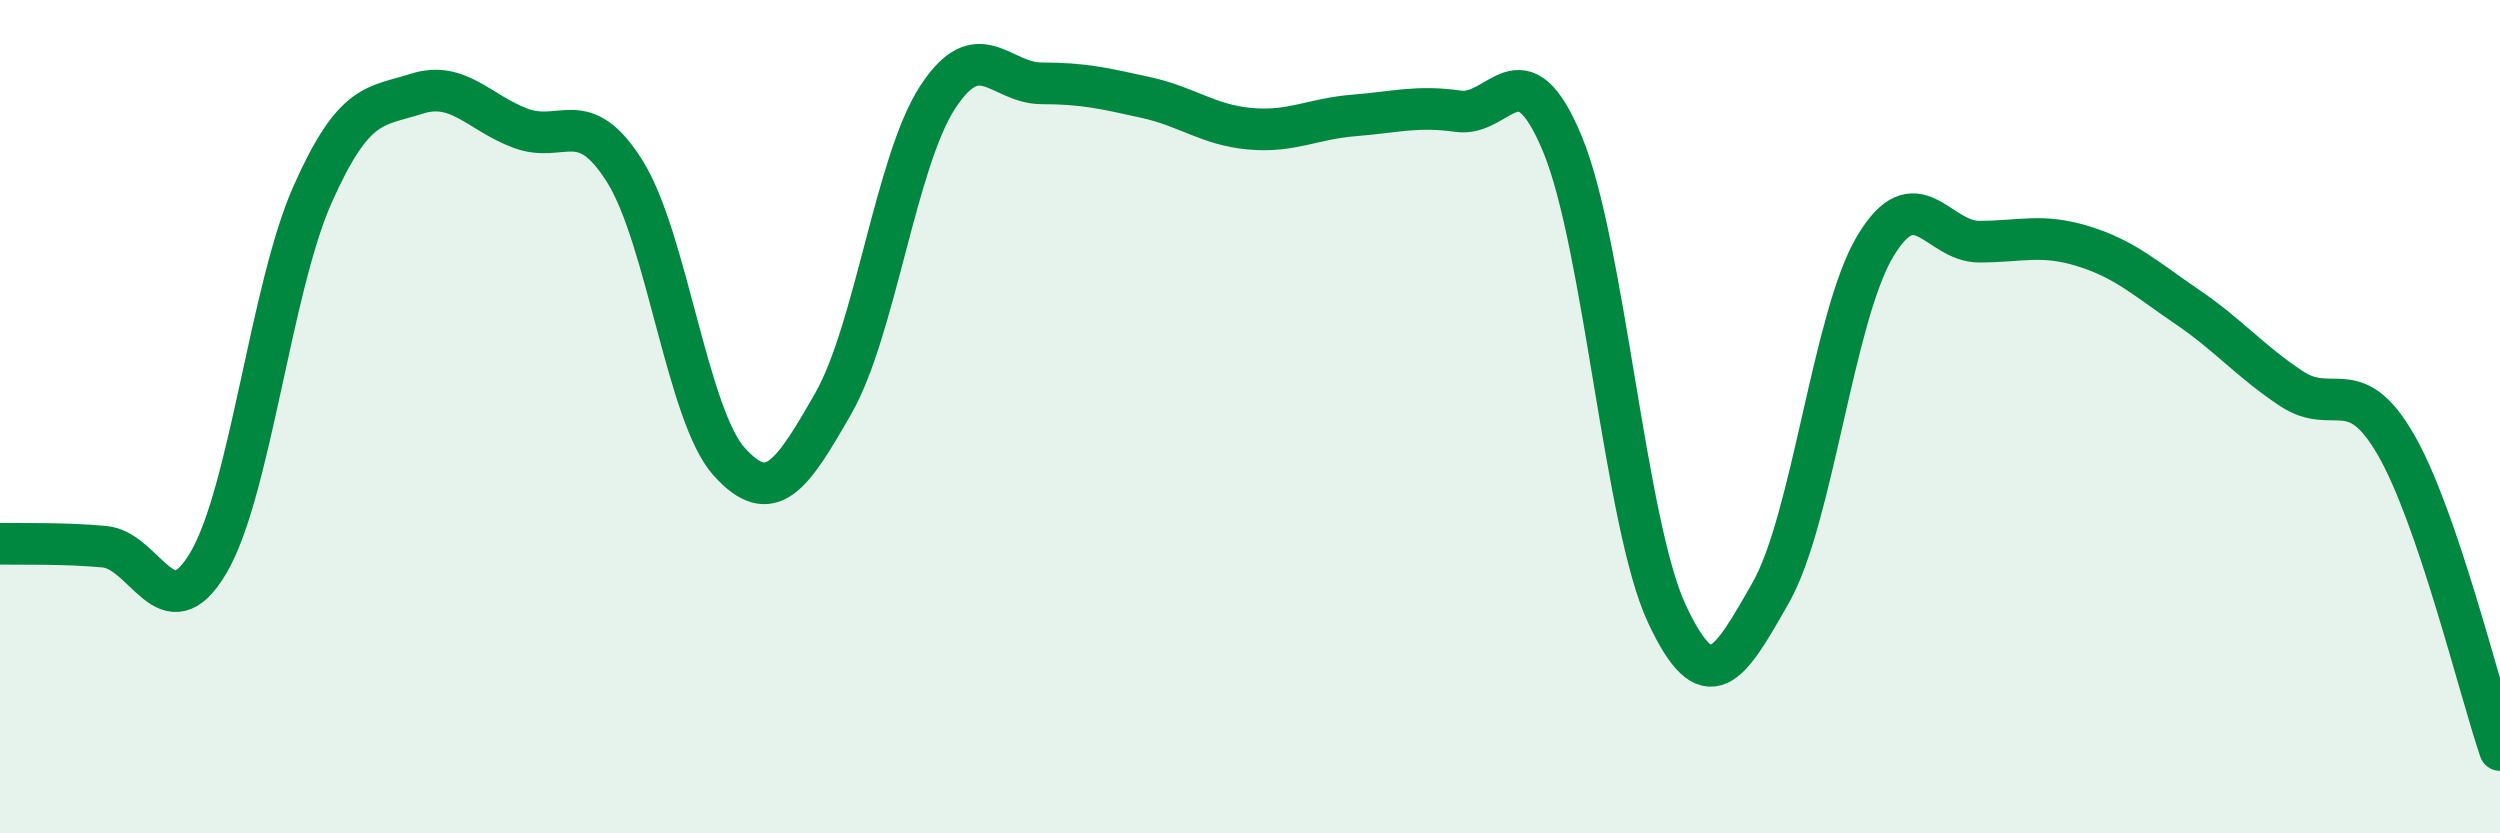
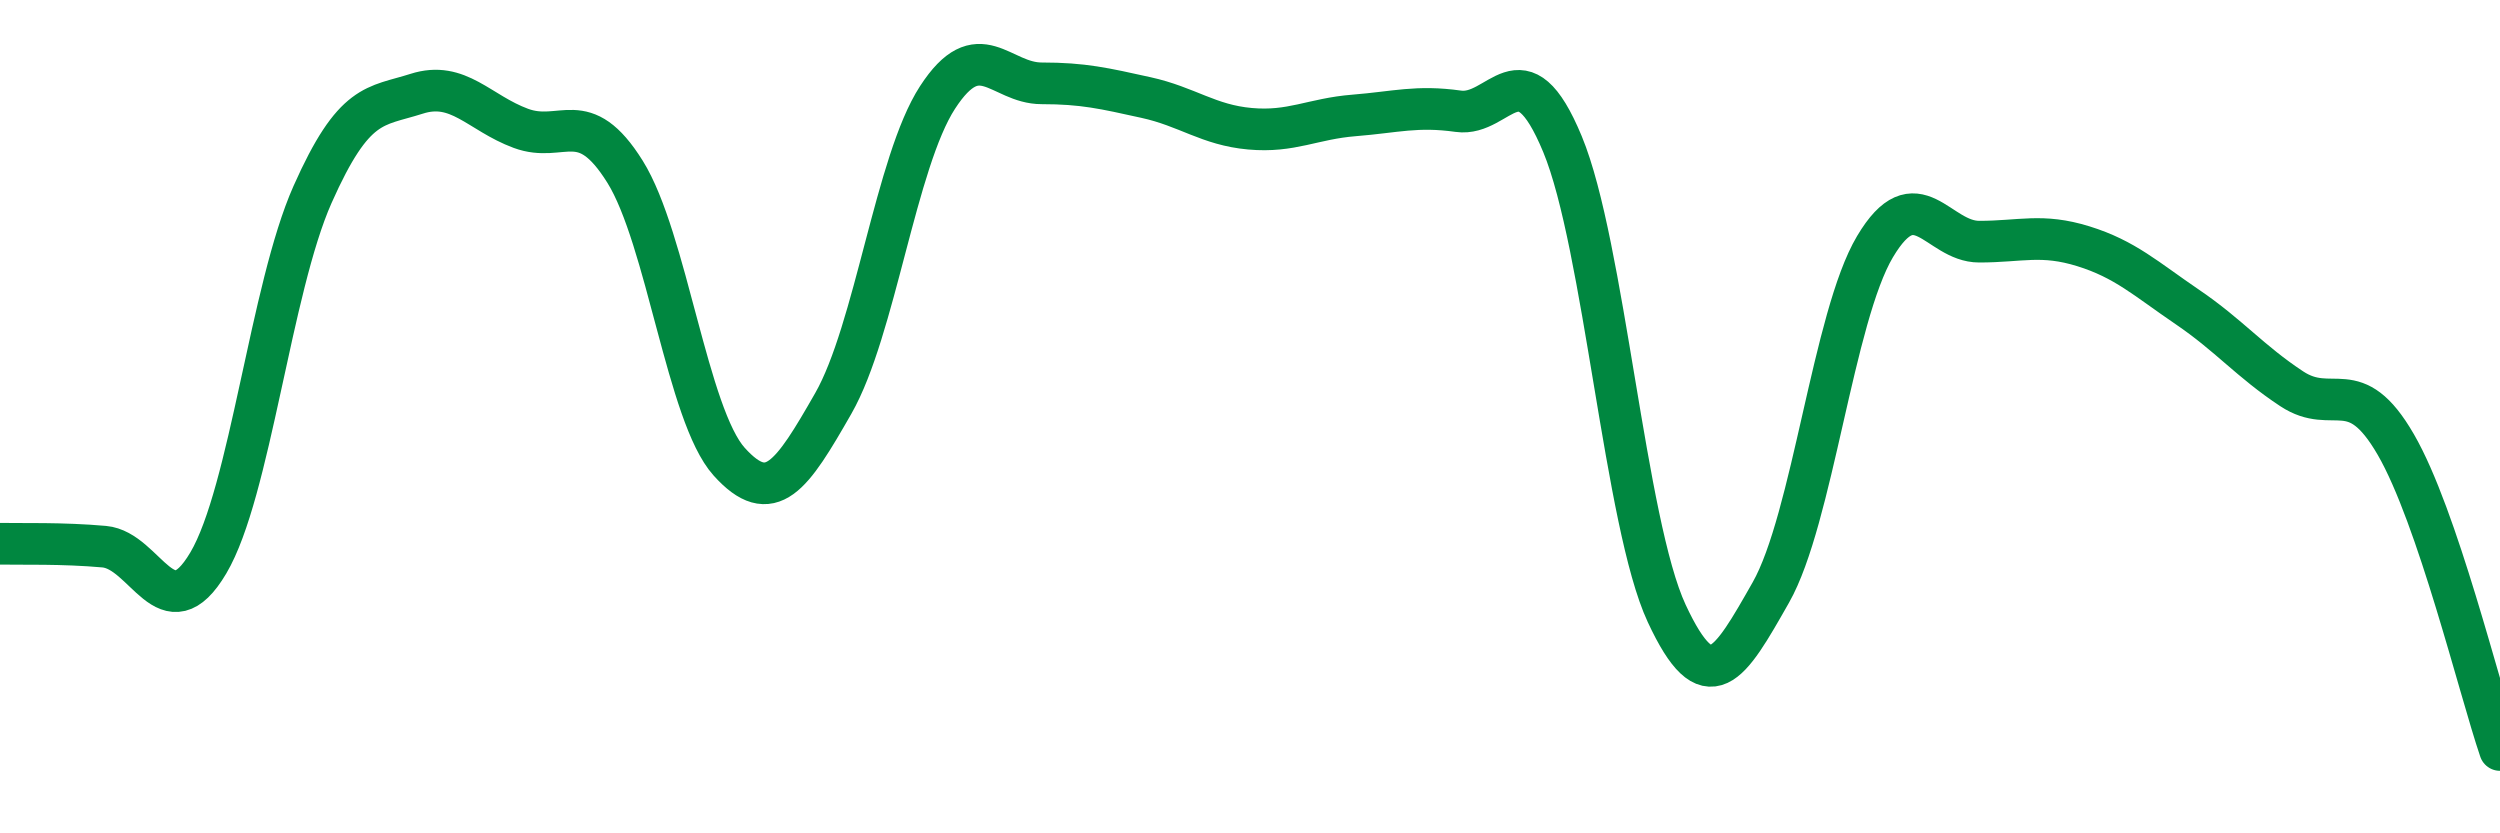
<svg xmlns="http://www.w3.org/2000/svg" width="60" height="20" viewBox="0 0 60 20">
-   <path d="M 0,13.05 C 0.5,13.06 1.5,13.03 2.5,13.12 C 3.5,13.21 4,15.2 5,13.51 C 6,11.82 6.5,6.92 7.5,4.67 C 8.5,2.42 9,2.57 10,2.25 C 11,1.93 11.5,2.71 12.5,3.08 C 13.5,3.45 14,2.52 15,4.12 C 16,5.72 16.5,9.97 17.5,11.08 C 18.5,12.19 19,11.43 20,9.68 C 21,7.93 21.5,3.88 22.5,2.34 C 23.5,0.8 24,2 25,2 C 26,2 26.5,2.12 27.5,2.34 C 28.5,2.56 29,3 30,3.09 C 31,3.18 31.5,2.85 32.5,2.77 C 33.5,2.69 34,2.53 35,2.67 C 36,2.81 36.5,1.05 37.5,3.46 C 38.5,5.87 39,12.57 40,14.72 C 41,16.87 41.5,15.98 42.5,14.22 C 43.5,12.46 44,7.6 45,5.92 C 46,4.24 46.5,5.8 47.5,5.8 C 48.5,5.8 49,5.6 50,5.91 C 51,6.22 51.5,6.69 52.5,7.37 C 53.5,8.05 54,8.67 55,9.33 C 56,9.99 56.5,8.94 57.5,10.67 C 58.5,12.4 59.5,16.53 60,18L60 20L0 20Z" fill="#008740" opacity="0.1" stroke-linecap="round" stroke-linejoin="round" />
  <path d="M 0,13.05 C 0.5,13.06 1.5,13.03 2.5,13.12 C 3.5,13.21 4,15.2 5,13.51 C 6,11.82 6.5,6.92 7.5,4.67 C 8.5,2.42 9,2.57 10,2.25 C 11,1.93 11.5,2.71 12.5,3.08 C 13.5,3.45 14,2.52 15,4.12 C 16,5.72 16.5,9.97 17.5,11.08 C 18.5,12.19 19,11.43 20,9.68 C 21,7.93 21.5,3.88 22.5,2.34 C 23.5,0.8 24,2 25,2 C 26,2 26.5,2.12 27.5,2.34 C 28.5,2.56 29,3 30,3.09 C 31,3.18 31.5,2.85 32.5,2.77 C 33.5,2.69 34,2.53 35,2.67 C 36,2.81 36.5,1.05 37.5,3.46 C 38.5,5.87 39,12.57 40,14.72 C 41,16.87 41.5,15.98 42.5,14.22 C 43.5,12.46 44,7.6 45,5.92 C 46,4.24 46.5,5.8 47.5,5.8 C 48.5,5.8 49,5.6 50,5.91 C 51,6.22 51.5,6.69 52.5,7.37 C 53.5,8.05 54,8.67 55,9.33 C 56,9.99 56.5,8.94 57.5,10.67 C 58.5,12.4 59.5,16.53 60,18" stroke="#008740" stroke-width="1" fill="none" stroke-linecap="round" stroke-linejoin="round" />
</svg>